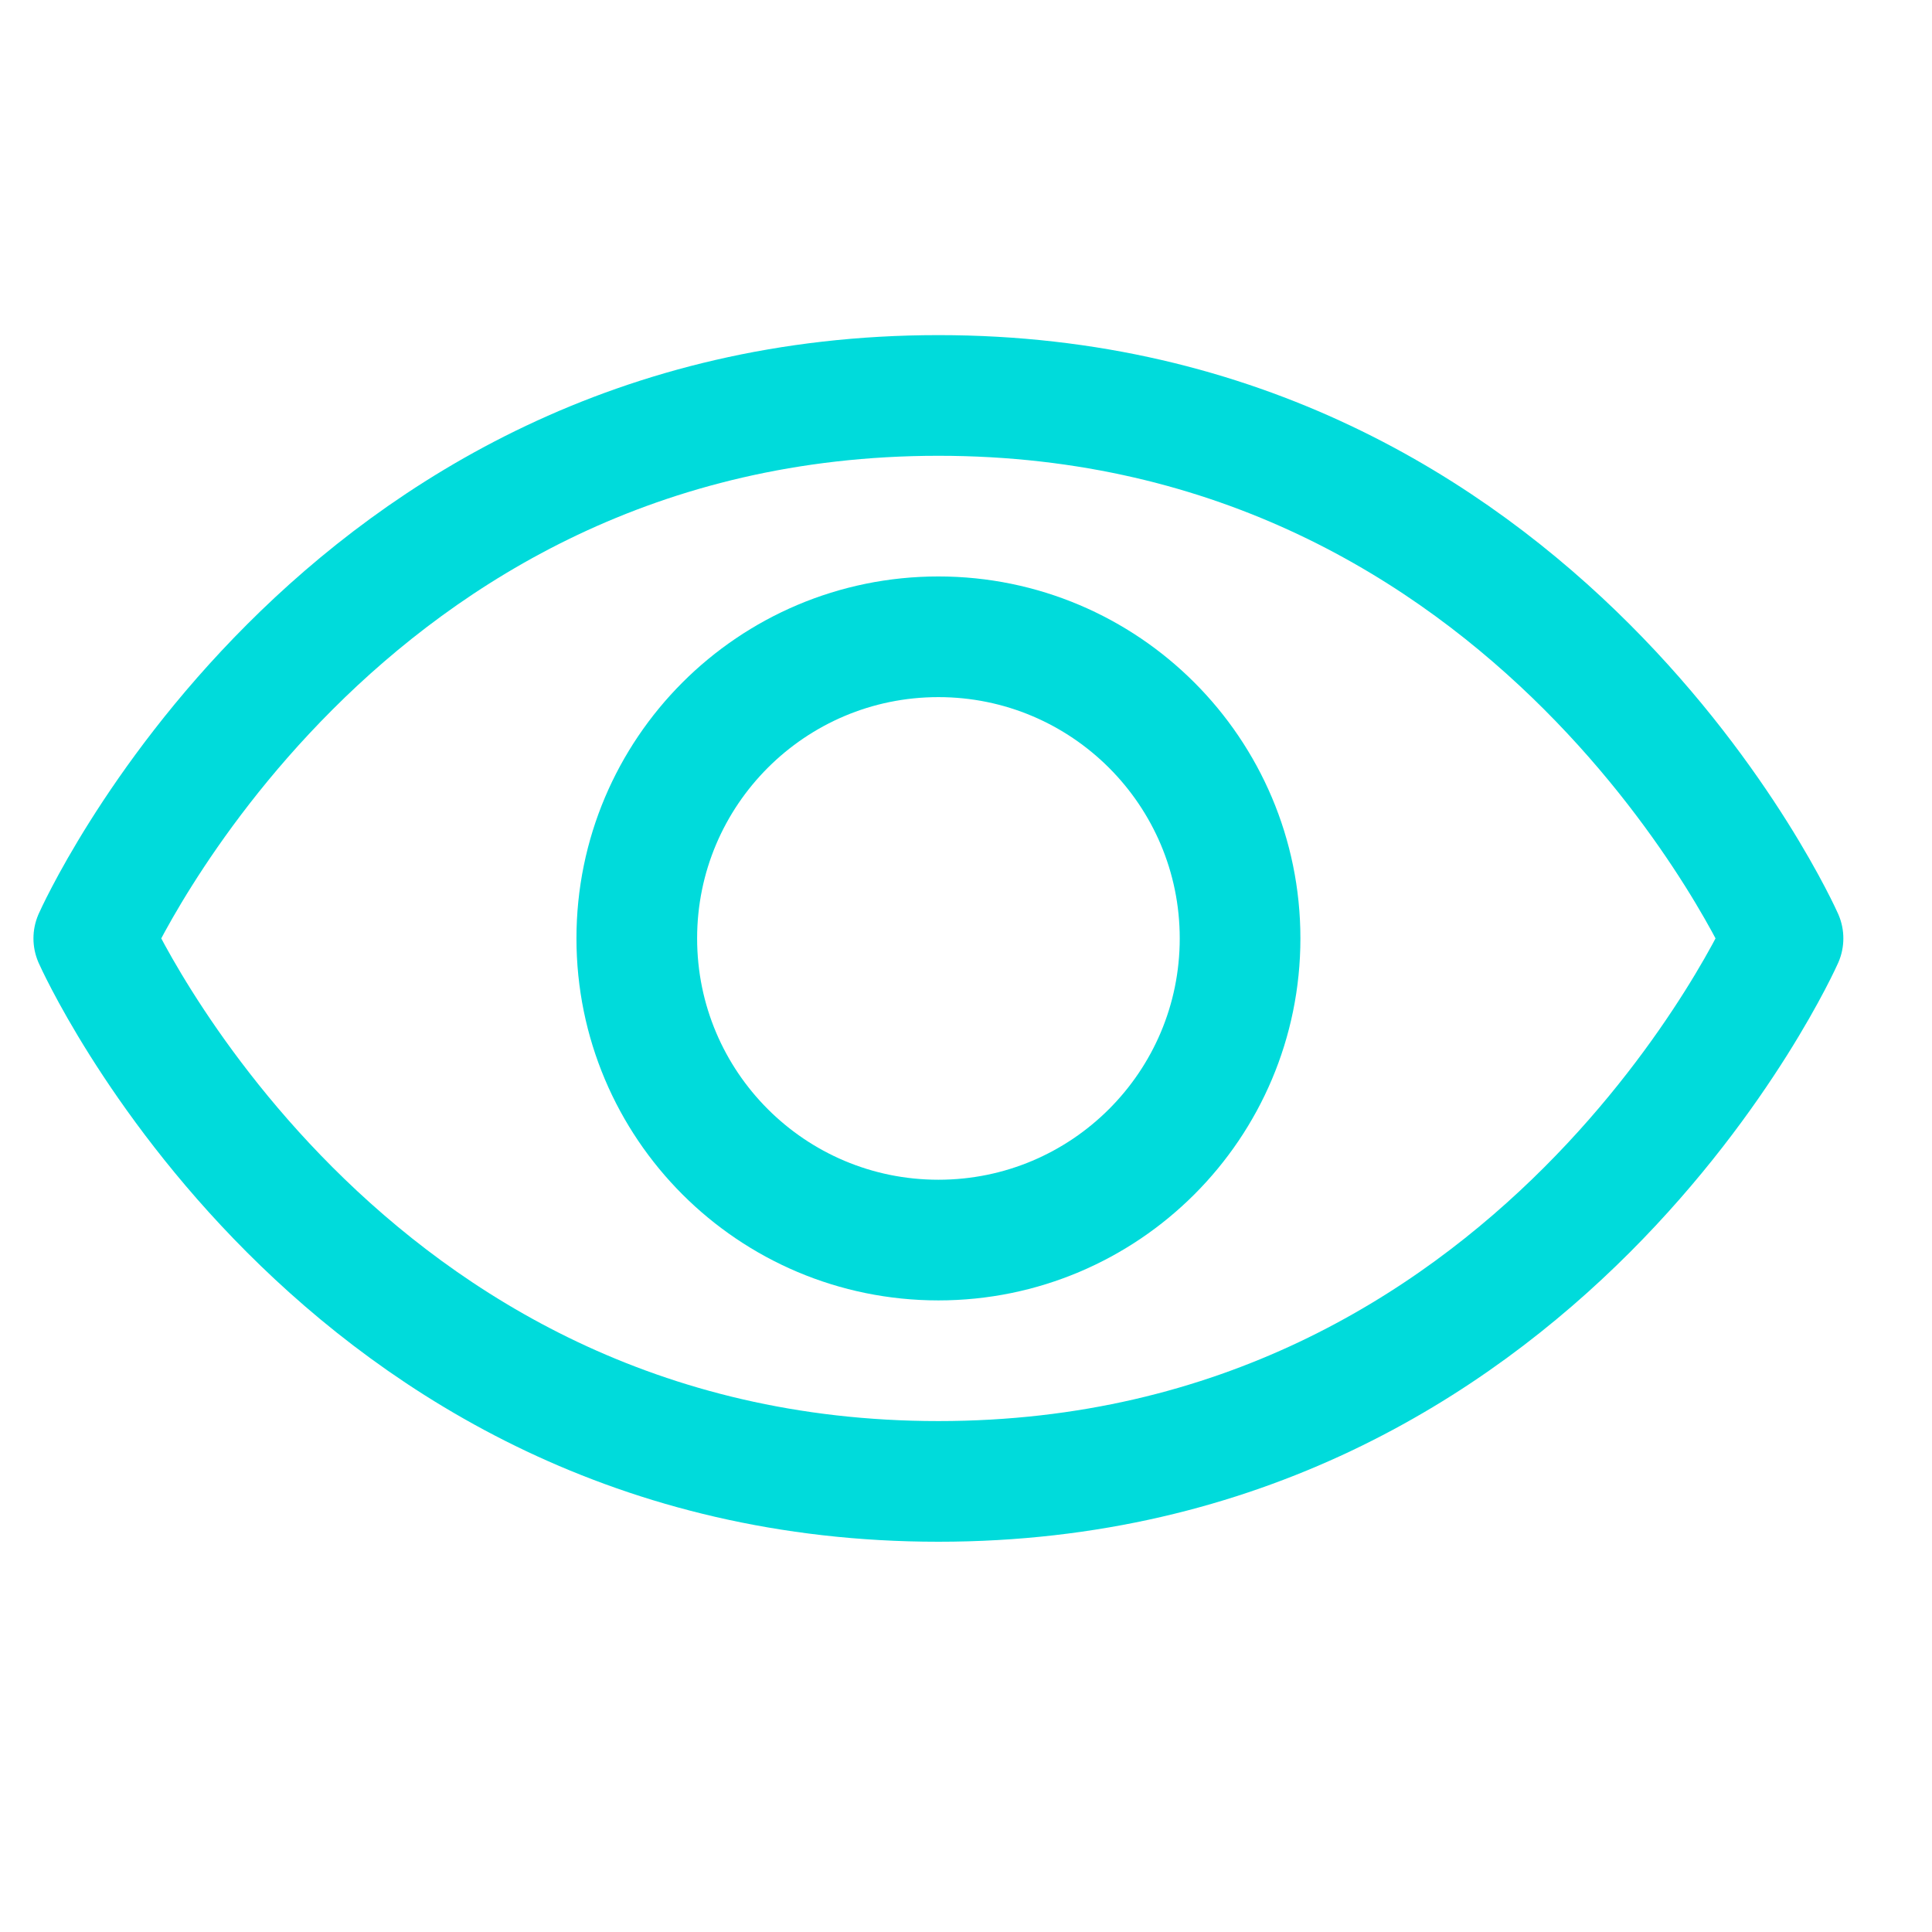
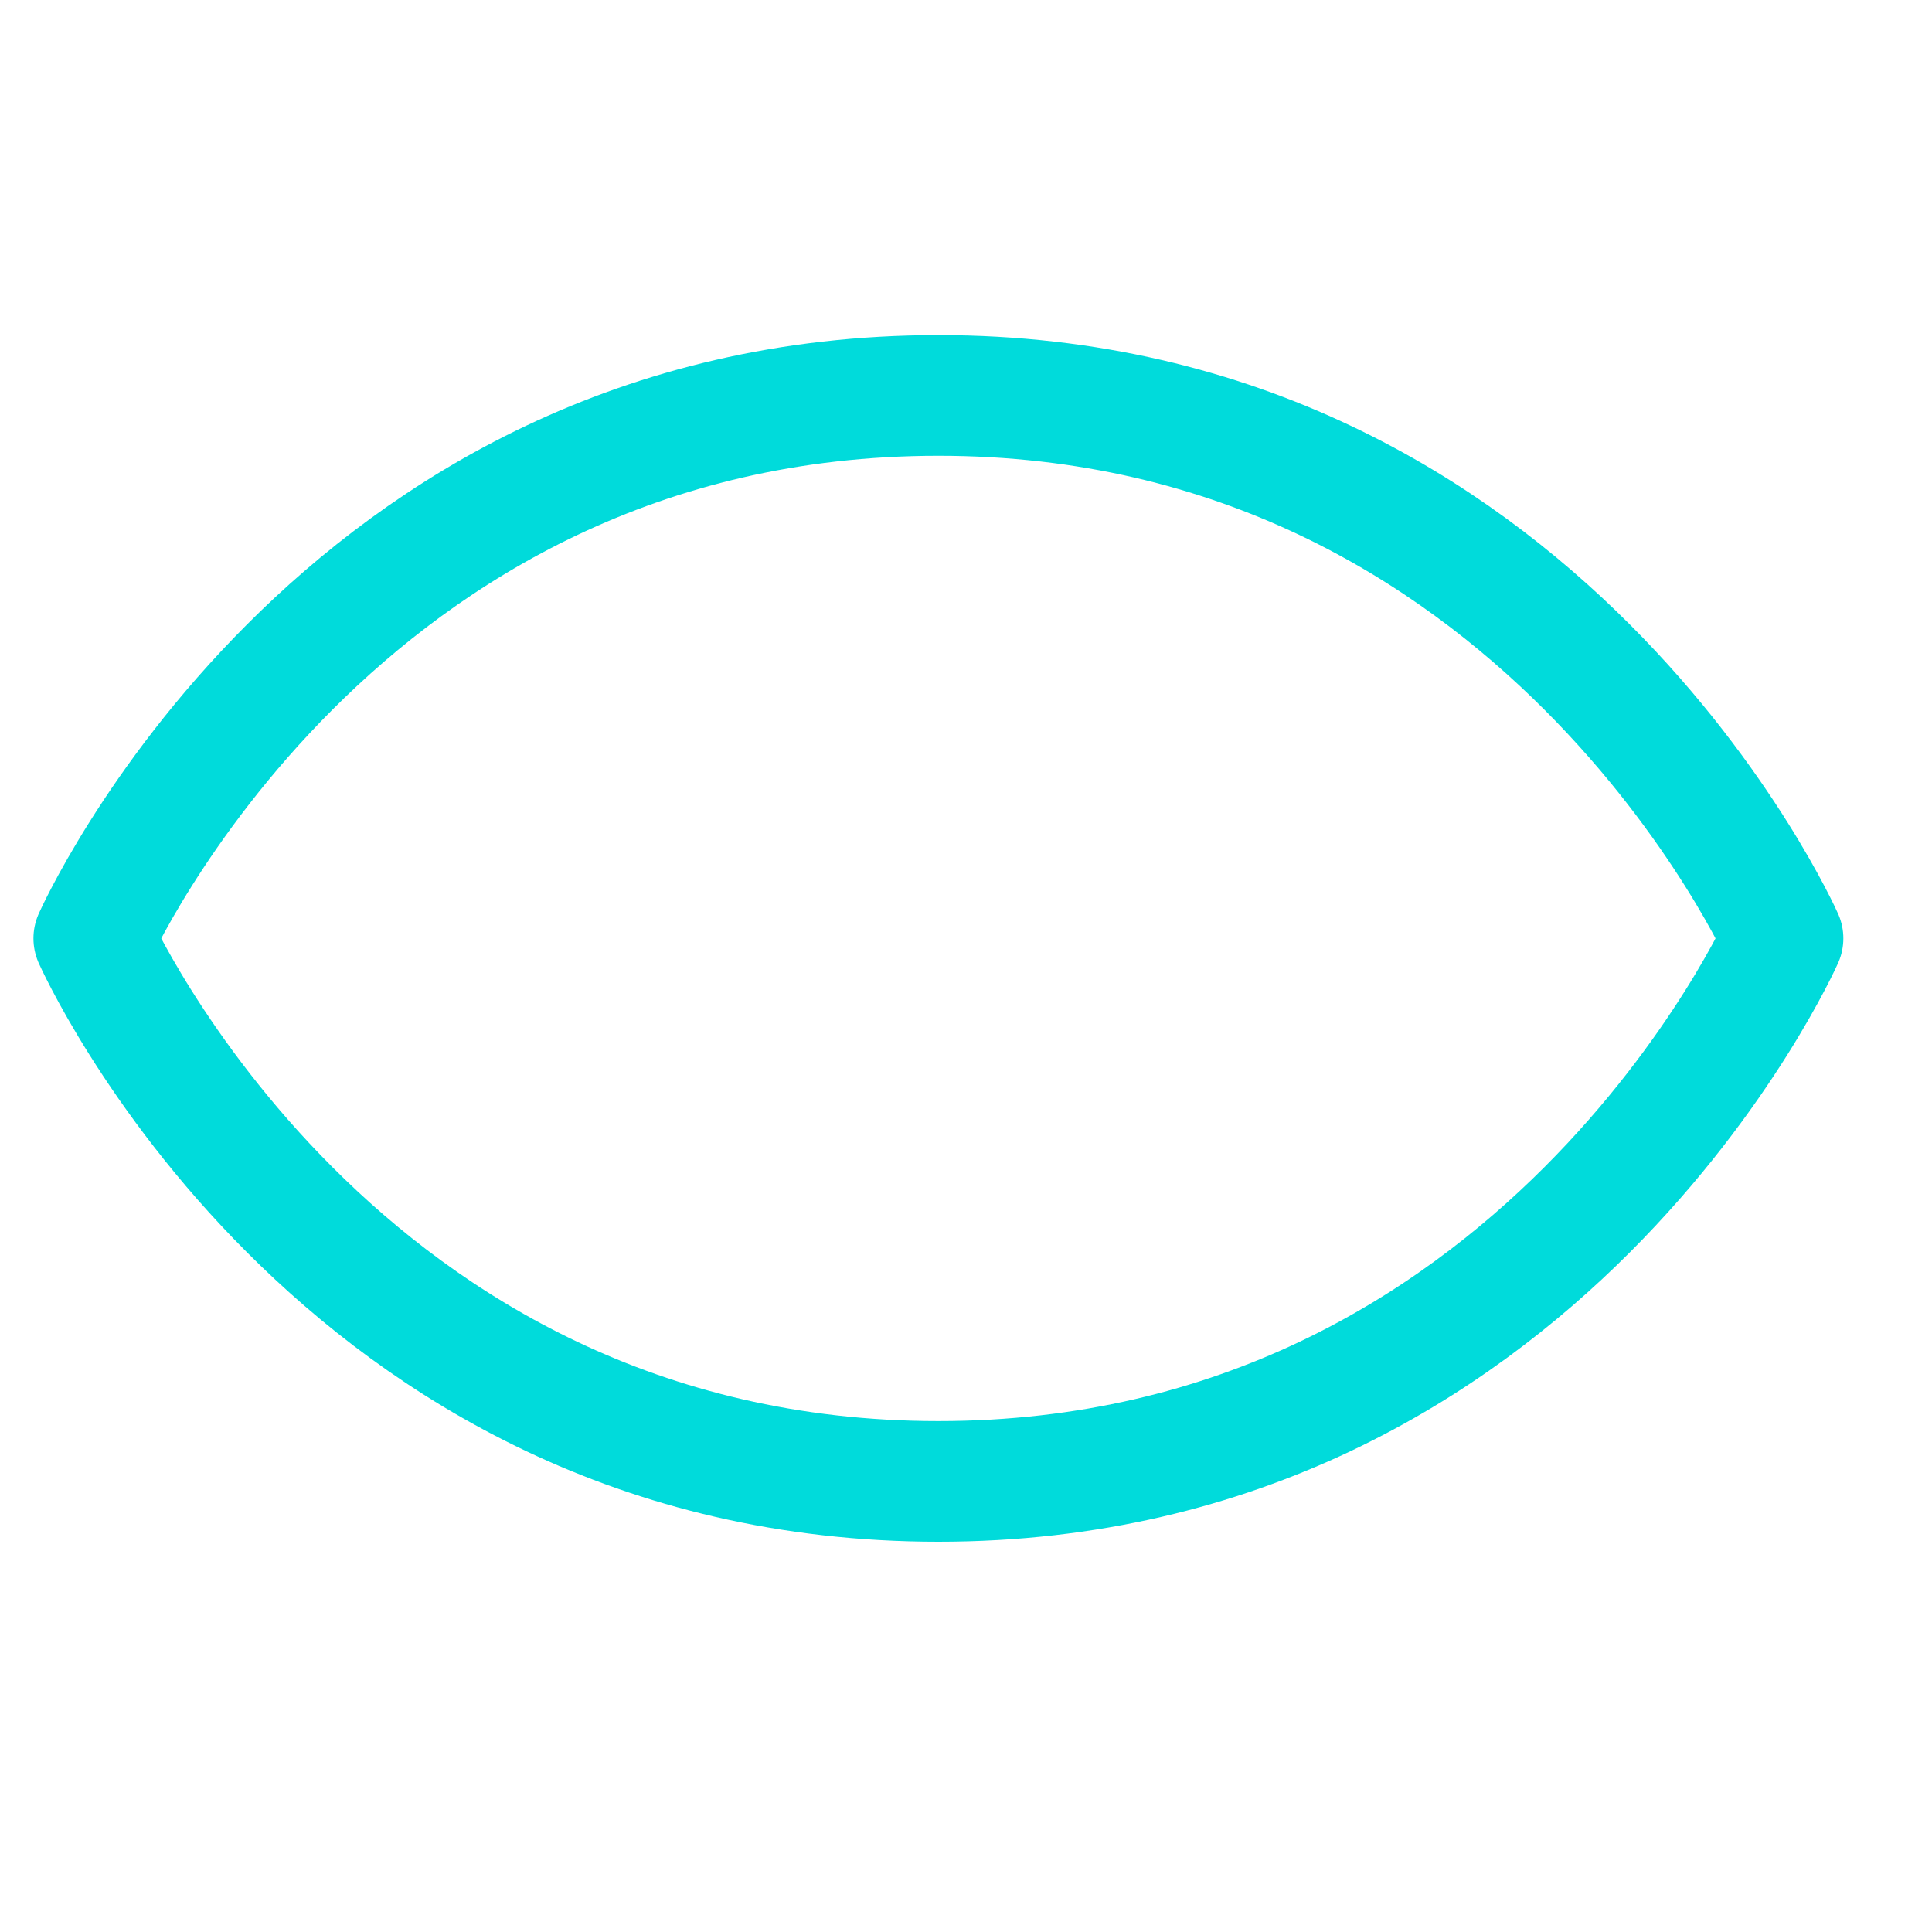
<svg xmlns="http://www.w3.org/2000/svg" width="35" height="35" viewBox="0 0 35 35" fill="none">
  <path d="M17 7.164C6.071 7.164 1.699 17 1.699 17C1.699 17 6.071 26.837 17 26.837C27.93 26.837 32.301 17 32.301 17C32.301 17 27.93 7.164 17 7.164Z" stroke="#00DBDB" stroke-width="2.186" stroke-linecap="round" stroke-linejoin="round" />
-   <path d="M17 22.465C20.017 22.465 22.465 20.02 22.465 17C22.465 13.984 20.017 11.536 17 11.536C13.981 11.536 11.536 13.984 11.536 17C11.536 20.02 13.981 22.465 17 22.465Z" stroke="#00DBDB" stroke-width="2.186" stroke-linecap="round" stroke-linejoin="round" />
</svg>